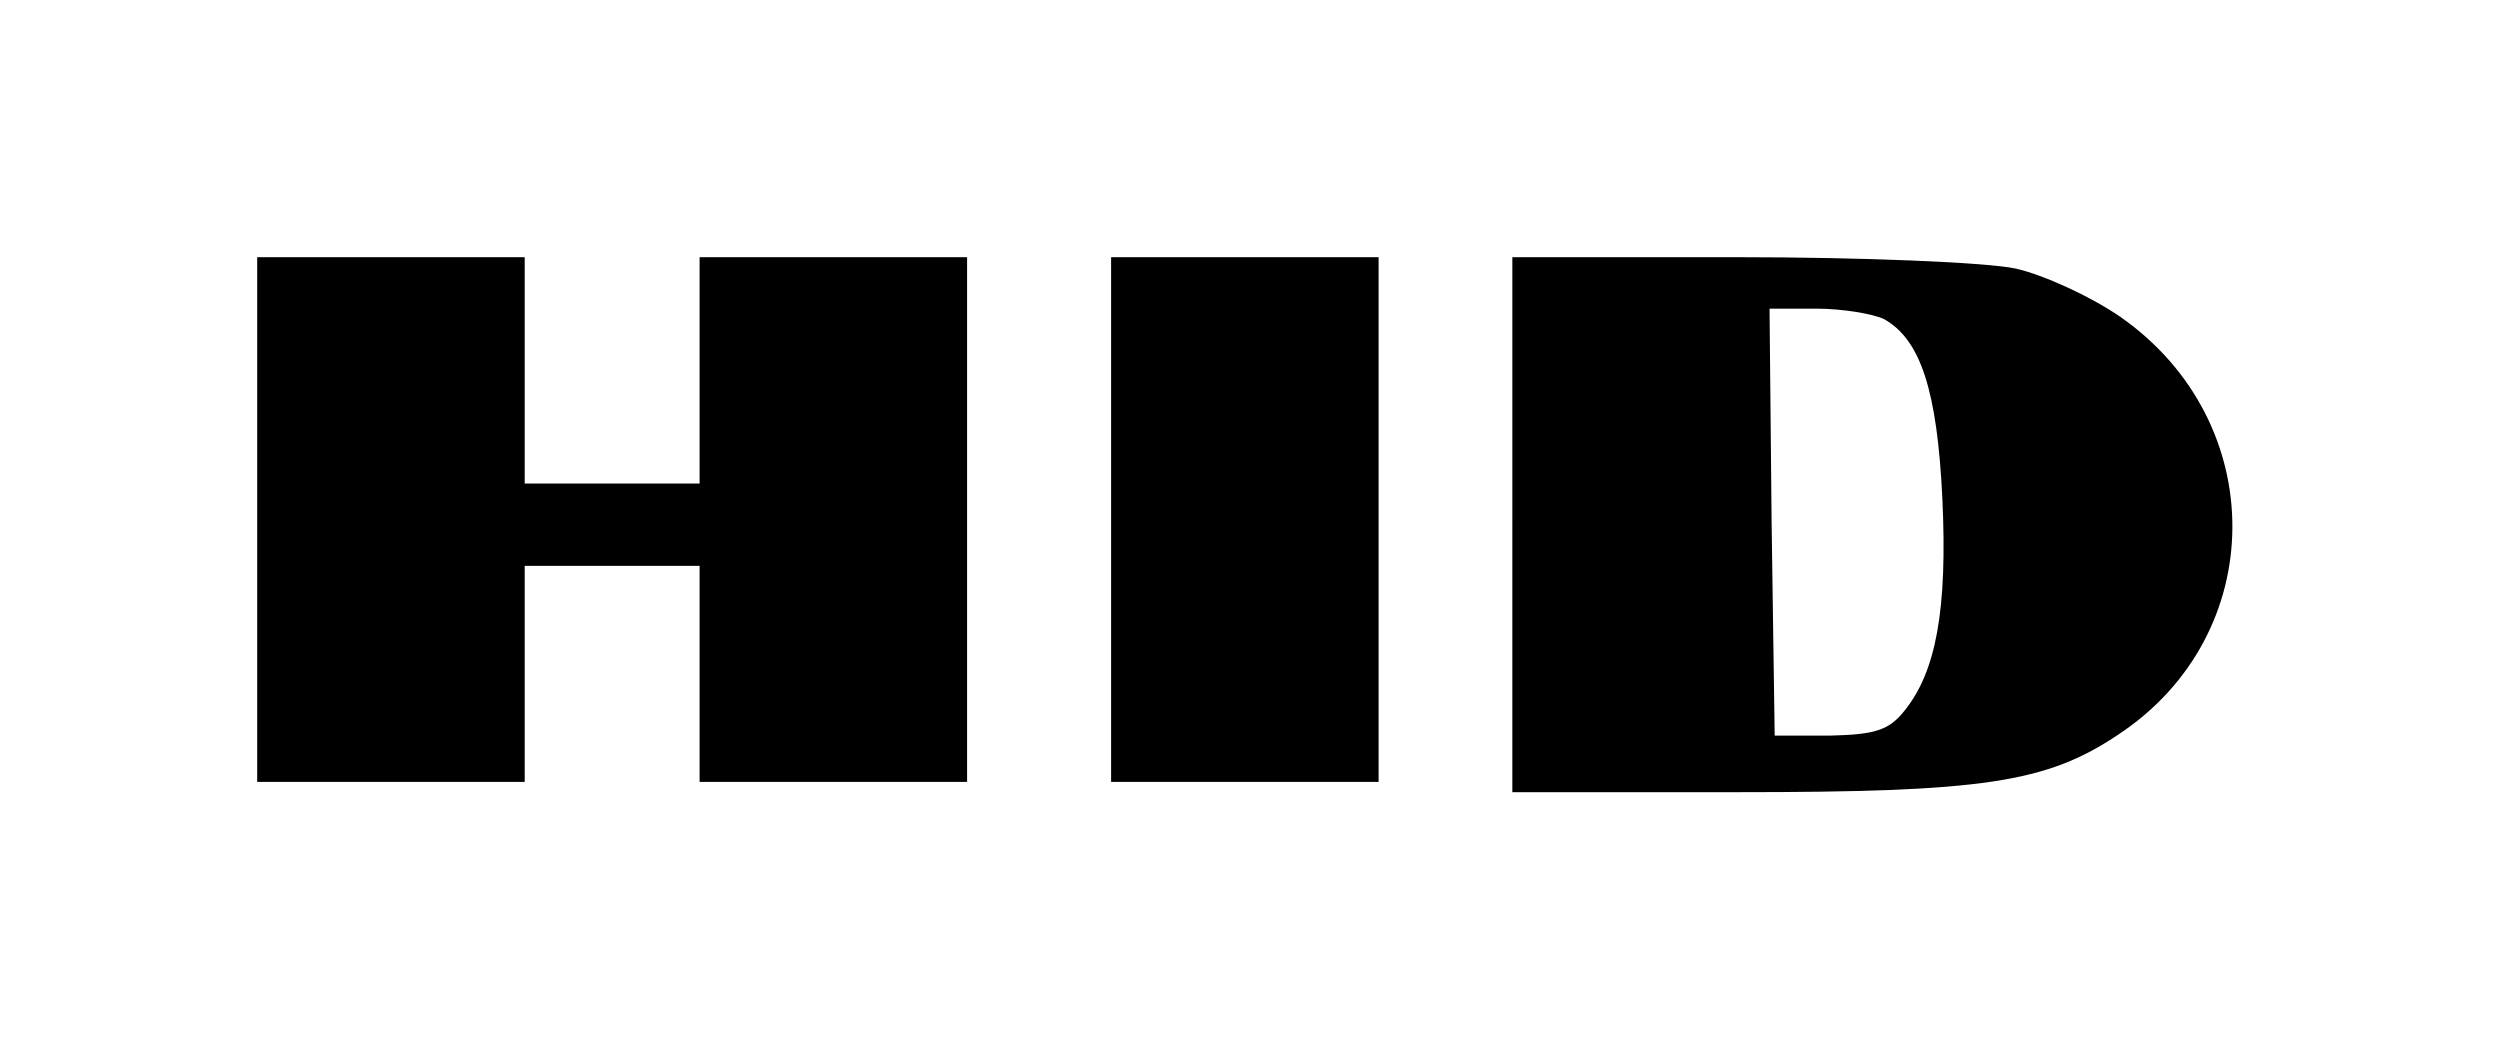
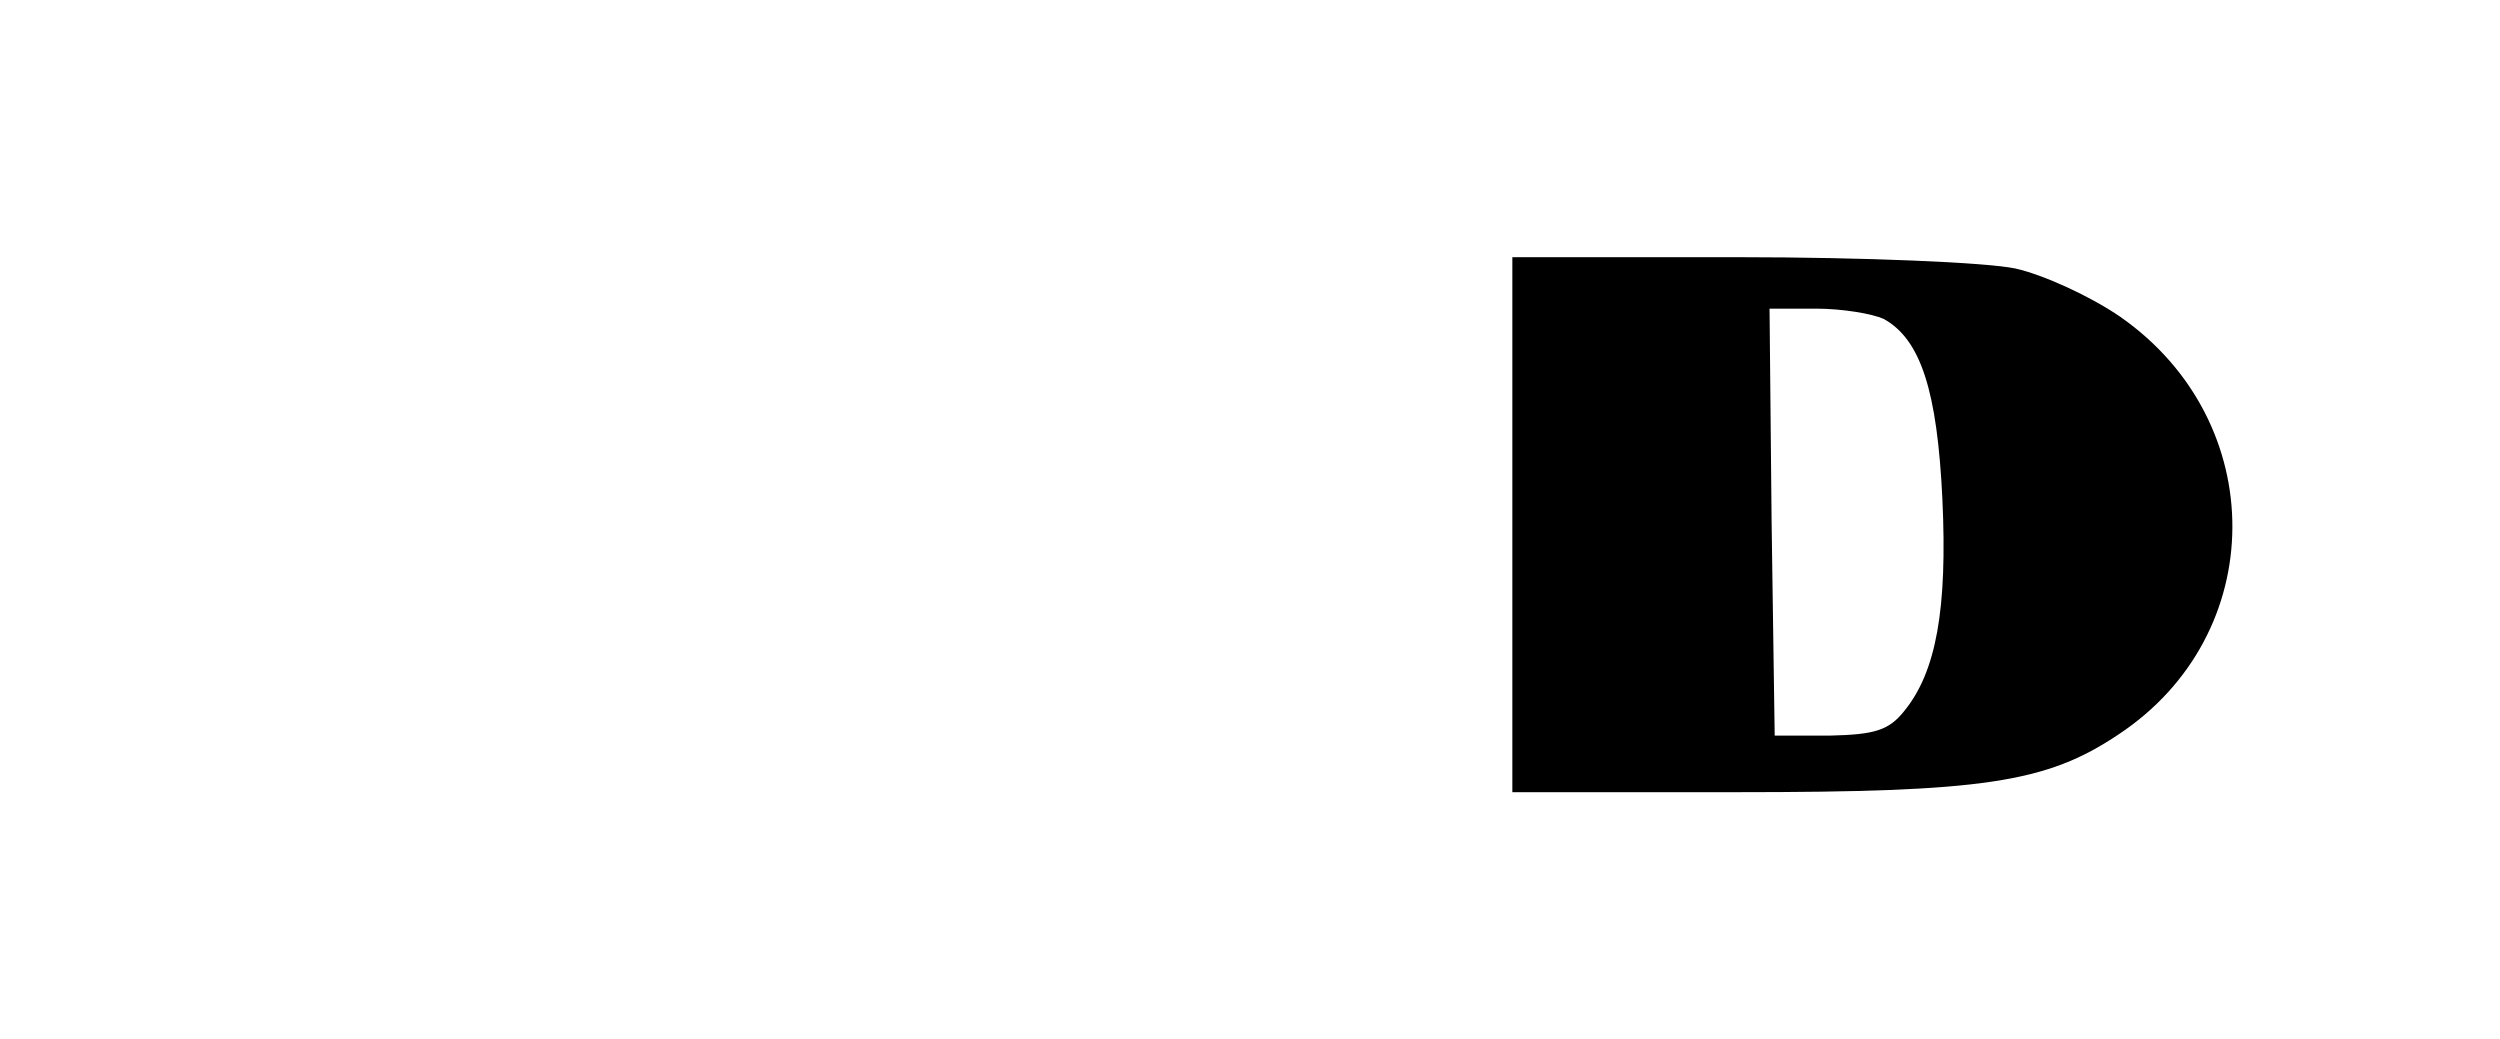
<svg xmlns="http://www.w3.org/2000/svg" version="1.0" width="243pt" height="101pt" viewBox="0 0 243 101" preserveAspectRatio="xMidYMid meet">
  <g transform="translate(0,101) scale(0.1,-0.1)" fill="#000000" stroke="none">
-     <path d="M250 505 l0 -255 130 0 130 0 0 105 0 105 85 0 85 0 0 -105 0 -105 130 0 130 0 0 255 0 255 -130 0 -130 0 0 -110 0 -110 -85 0 -85 0 0 110 0 110 -130 0 -130 0 0 -255z" />
-     <path d="M1080 505 l0 -255 130 0 130 0 0 255 0 255 -130 0 -130 0 0 -255z" />
    <path d="M1470 500 l0 -260 218 0 c239 0 301 9 371 56 147 97 148 304 2 406 -29 20 -75 41 -102 47 -28 6 -149 11 -269 11 l-220 0 0 -260z m361 200 c36 -20 52 -70 57 -175 5 -107 -6 -168 -37 -206 -15 -19 -29 -23 -72 -24 l-54 0 -3 208 -2 207 45 0 c26 0 55 -5 66 -10z" />
  </g>
</svg>